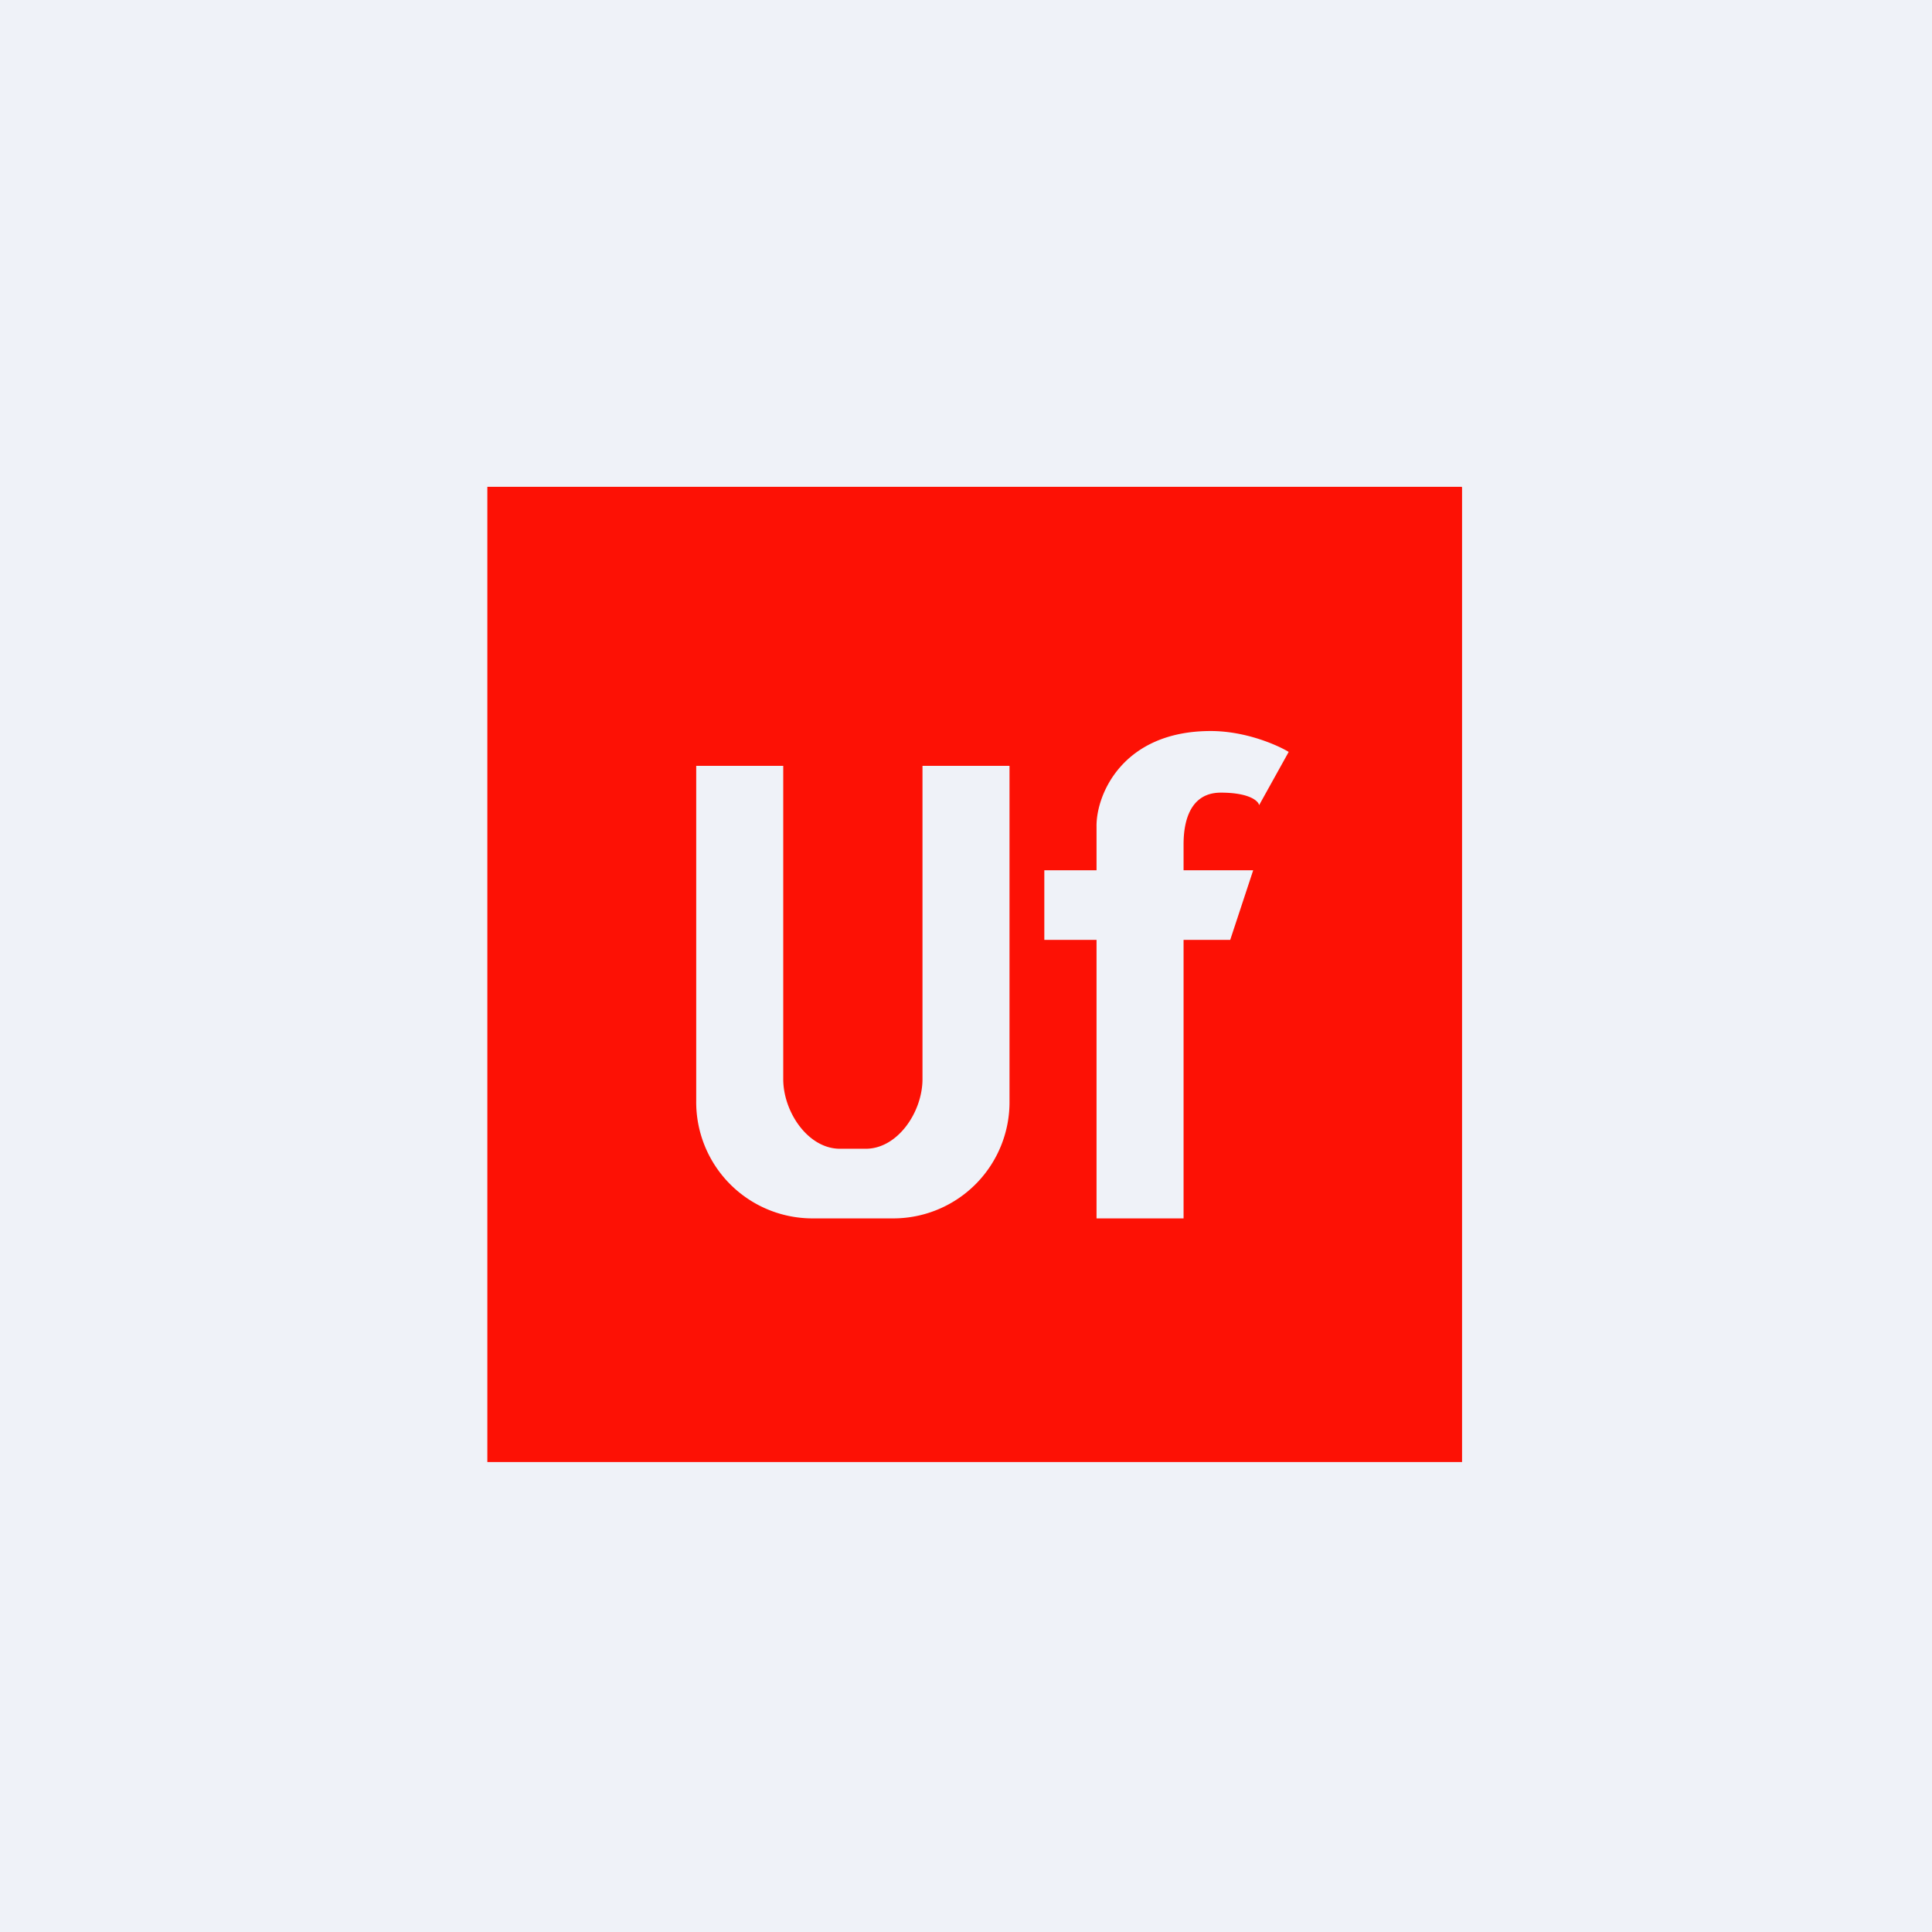
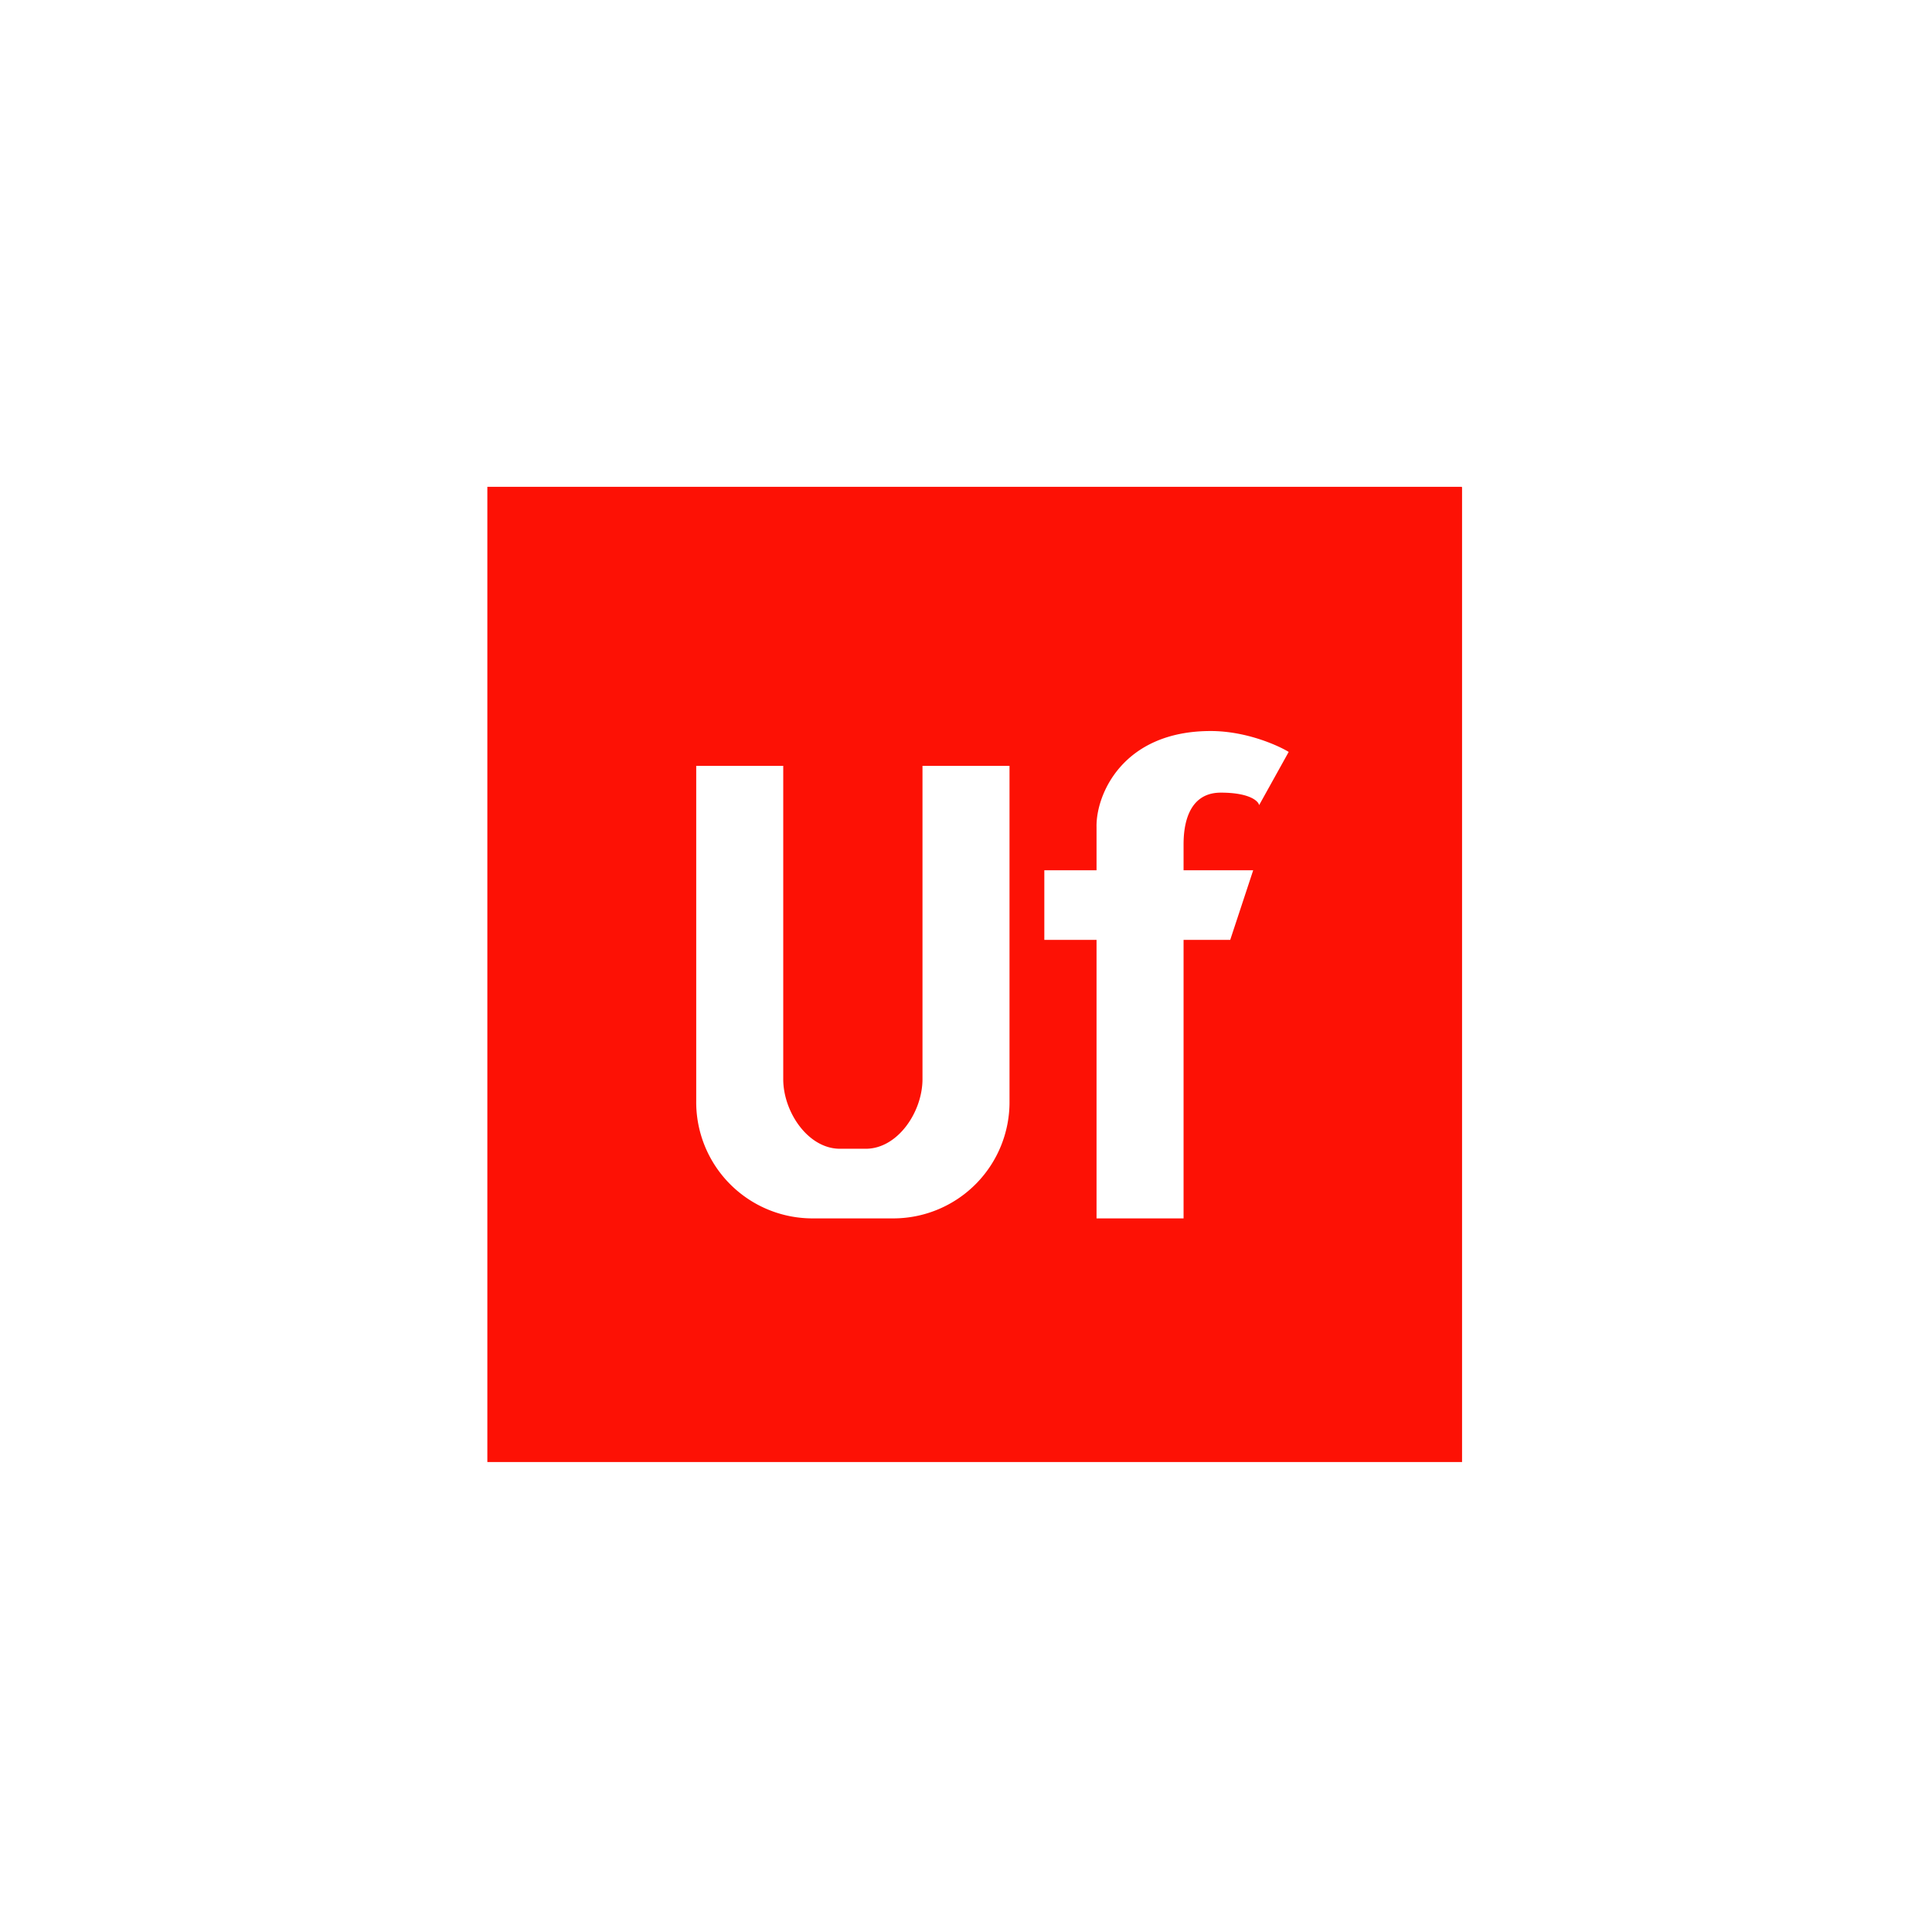
<svg xmlns="http://www.w3.org/2000/svg" viewBox="0 0 55.5 55.5">
-   <path d="M 0,0 H 55.5 V 55.5 H 0 Z" fill="rgb(239, 242, 248)" />
  <path d="M 41.99,13.985 H 14 V 42 H 42 V 14 Z M 31.5,25 V 23.76 C 31.48,22.84 32.24,21 34.78,21 C 35.78,21 36.69,21.4 37.02,21.6 L 36.17,23.13 C 36.15,23.01 35.89,22.77 35.07,22.77 C 34.03,22.77 34,23.92 34,24.27 V 25 H 36 L 35.34,27 H 34 V 35 H 31.5 V 27 H 30 V 25 H 31.5 Z M 20,31.62 V 22 H 22.5 V 31 C 22.5,31.94 23.21,33 24.13,33 H 24.87 C 25.79,33 26.5,31.94 26.5,31 V 22 H 29 V 31.62 A 3.34,3.34 0 0,1 25.7,35 H 23.3 A 3.34,3.34 0 0,1 20,31.62 Z" fill="rgb(253, 17, 5)" />
</svg>